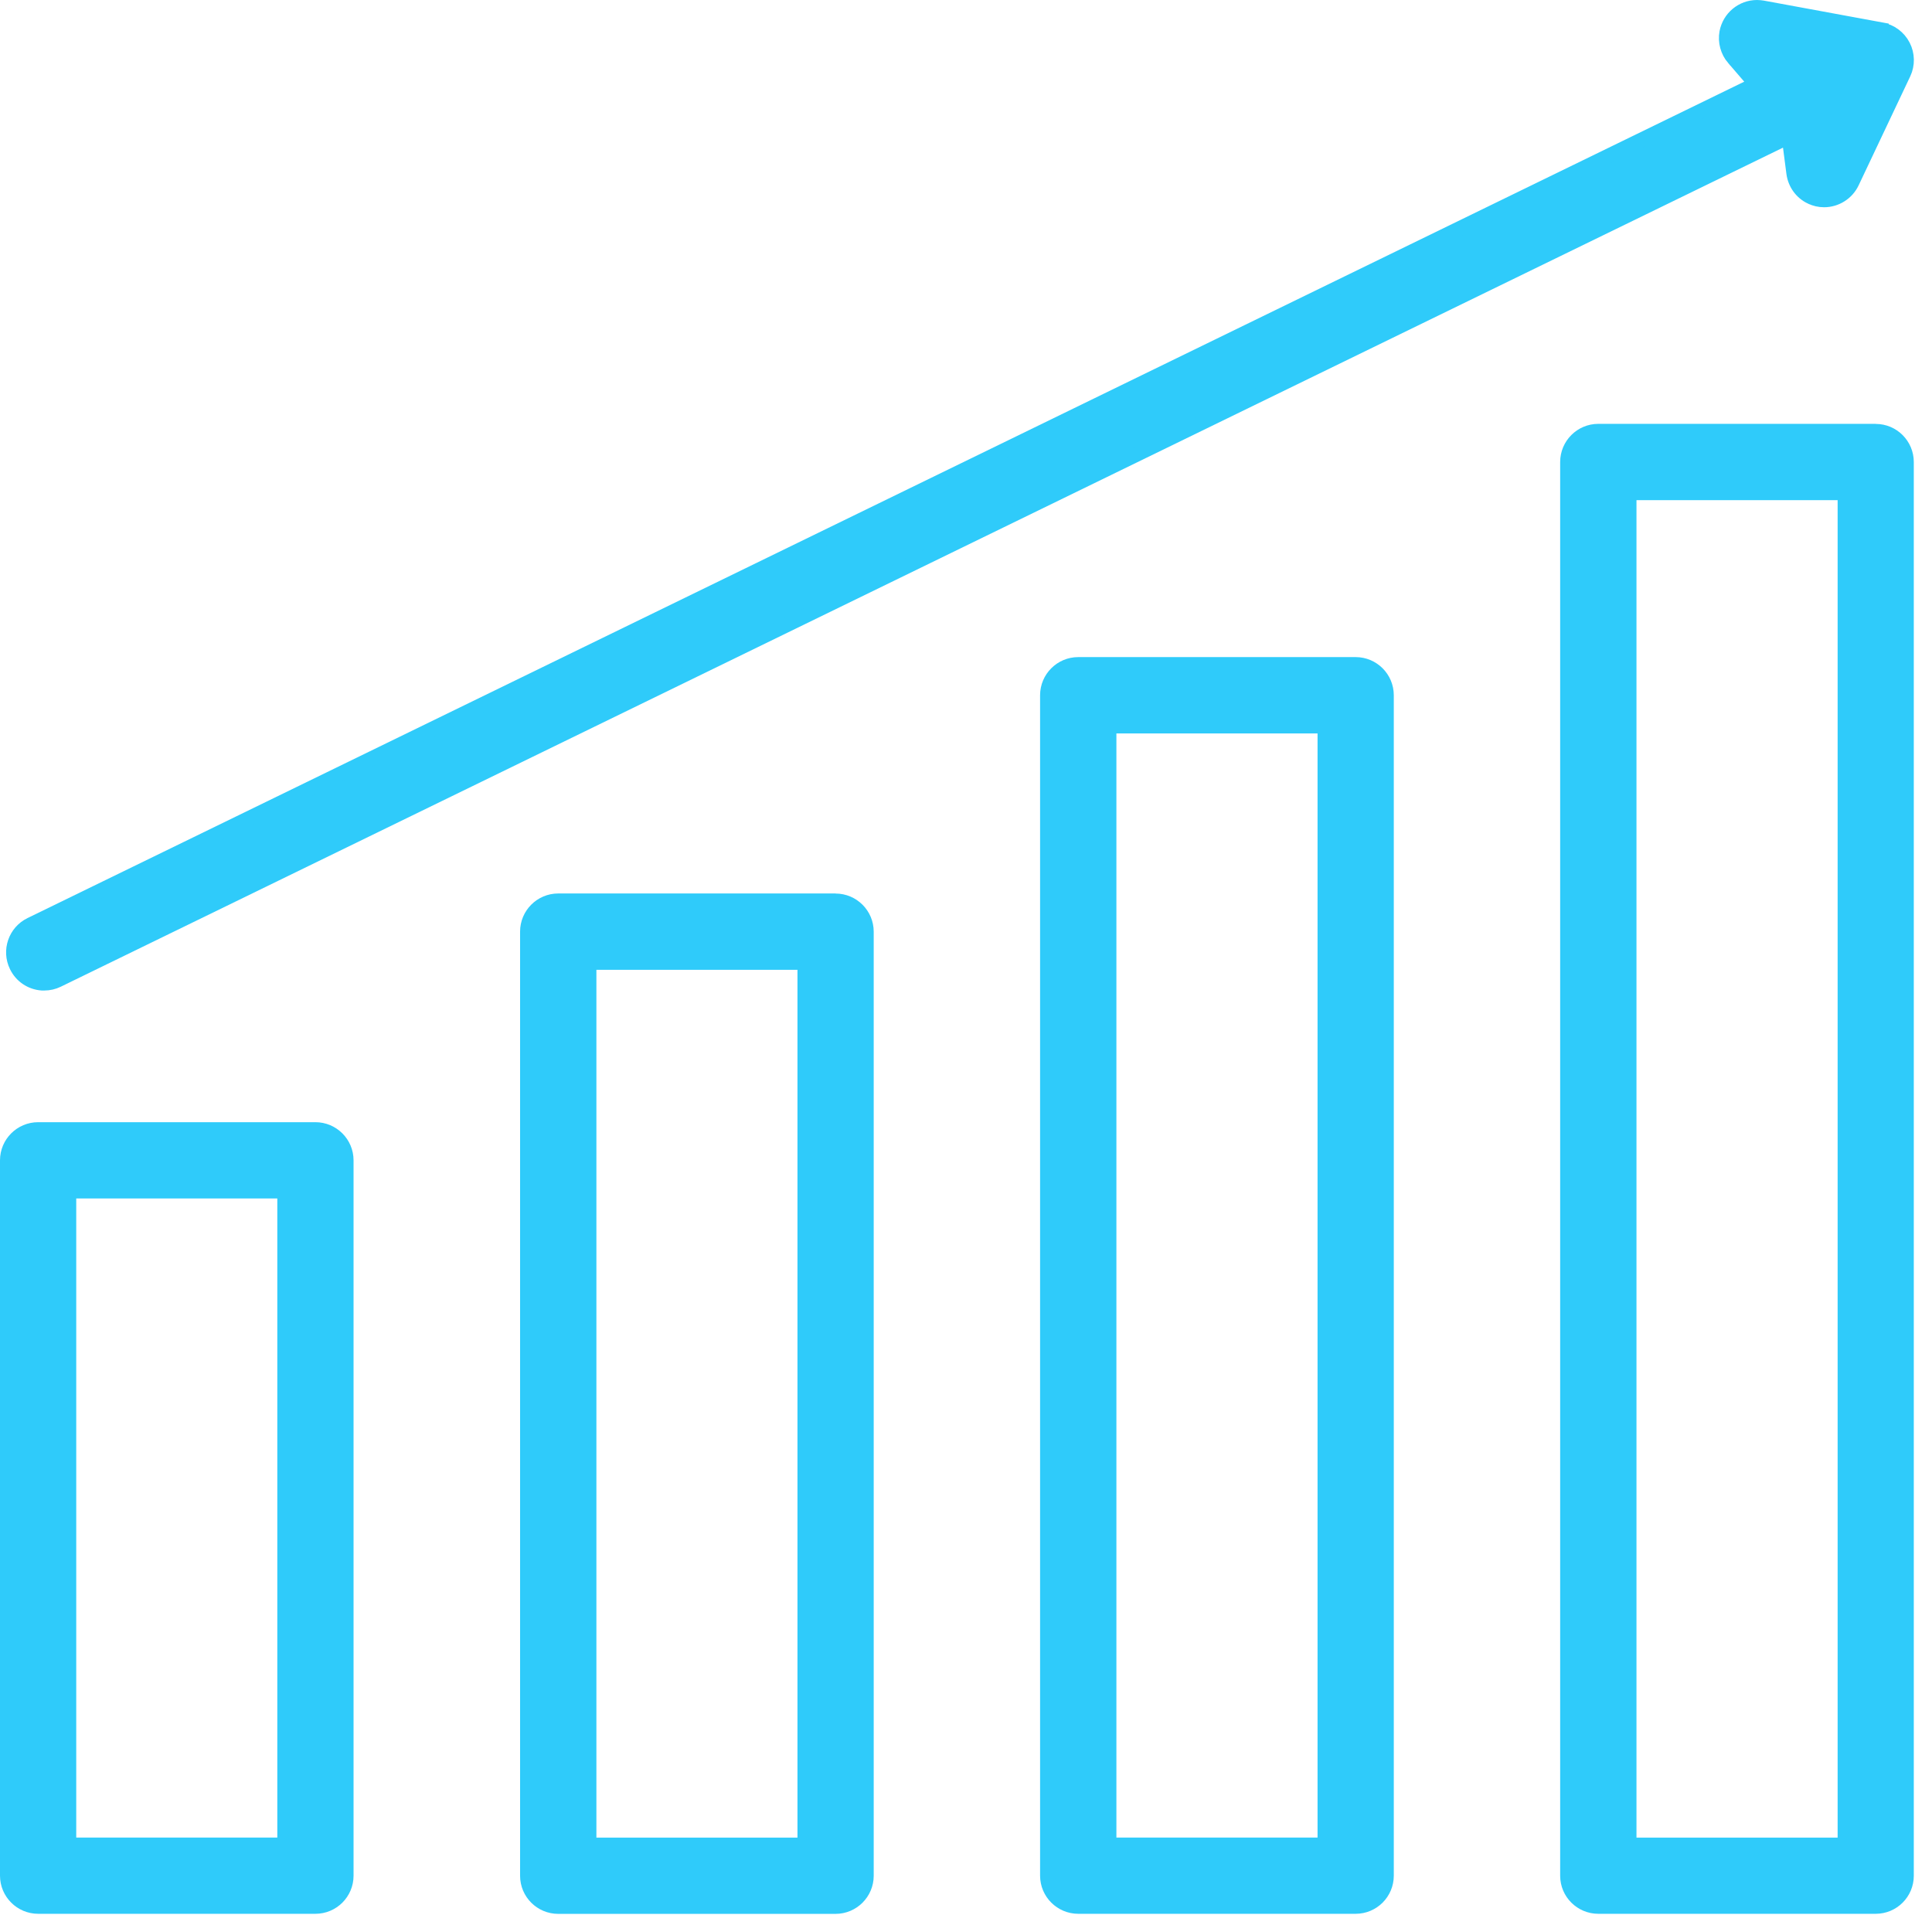
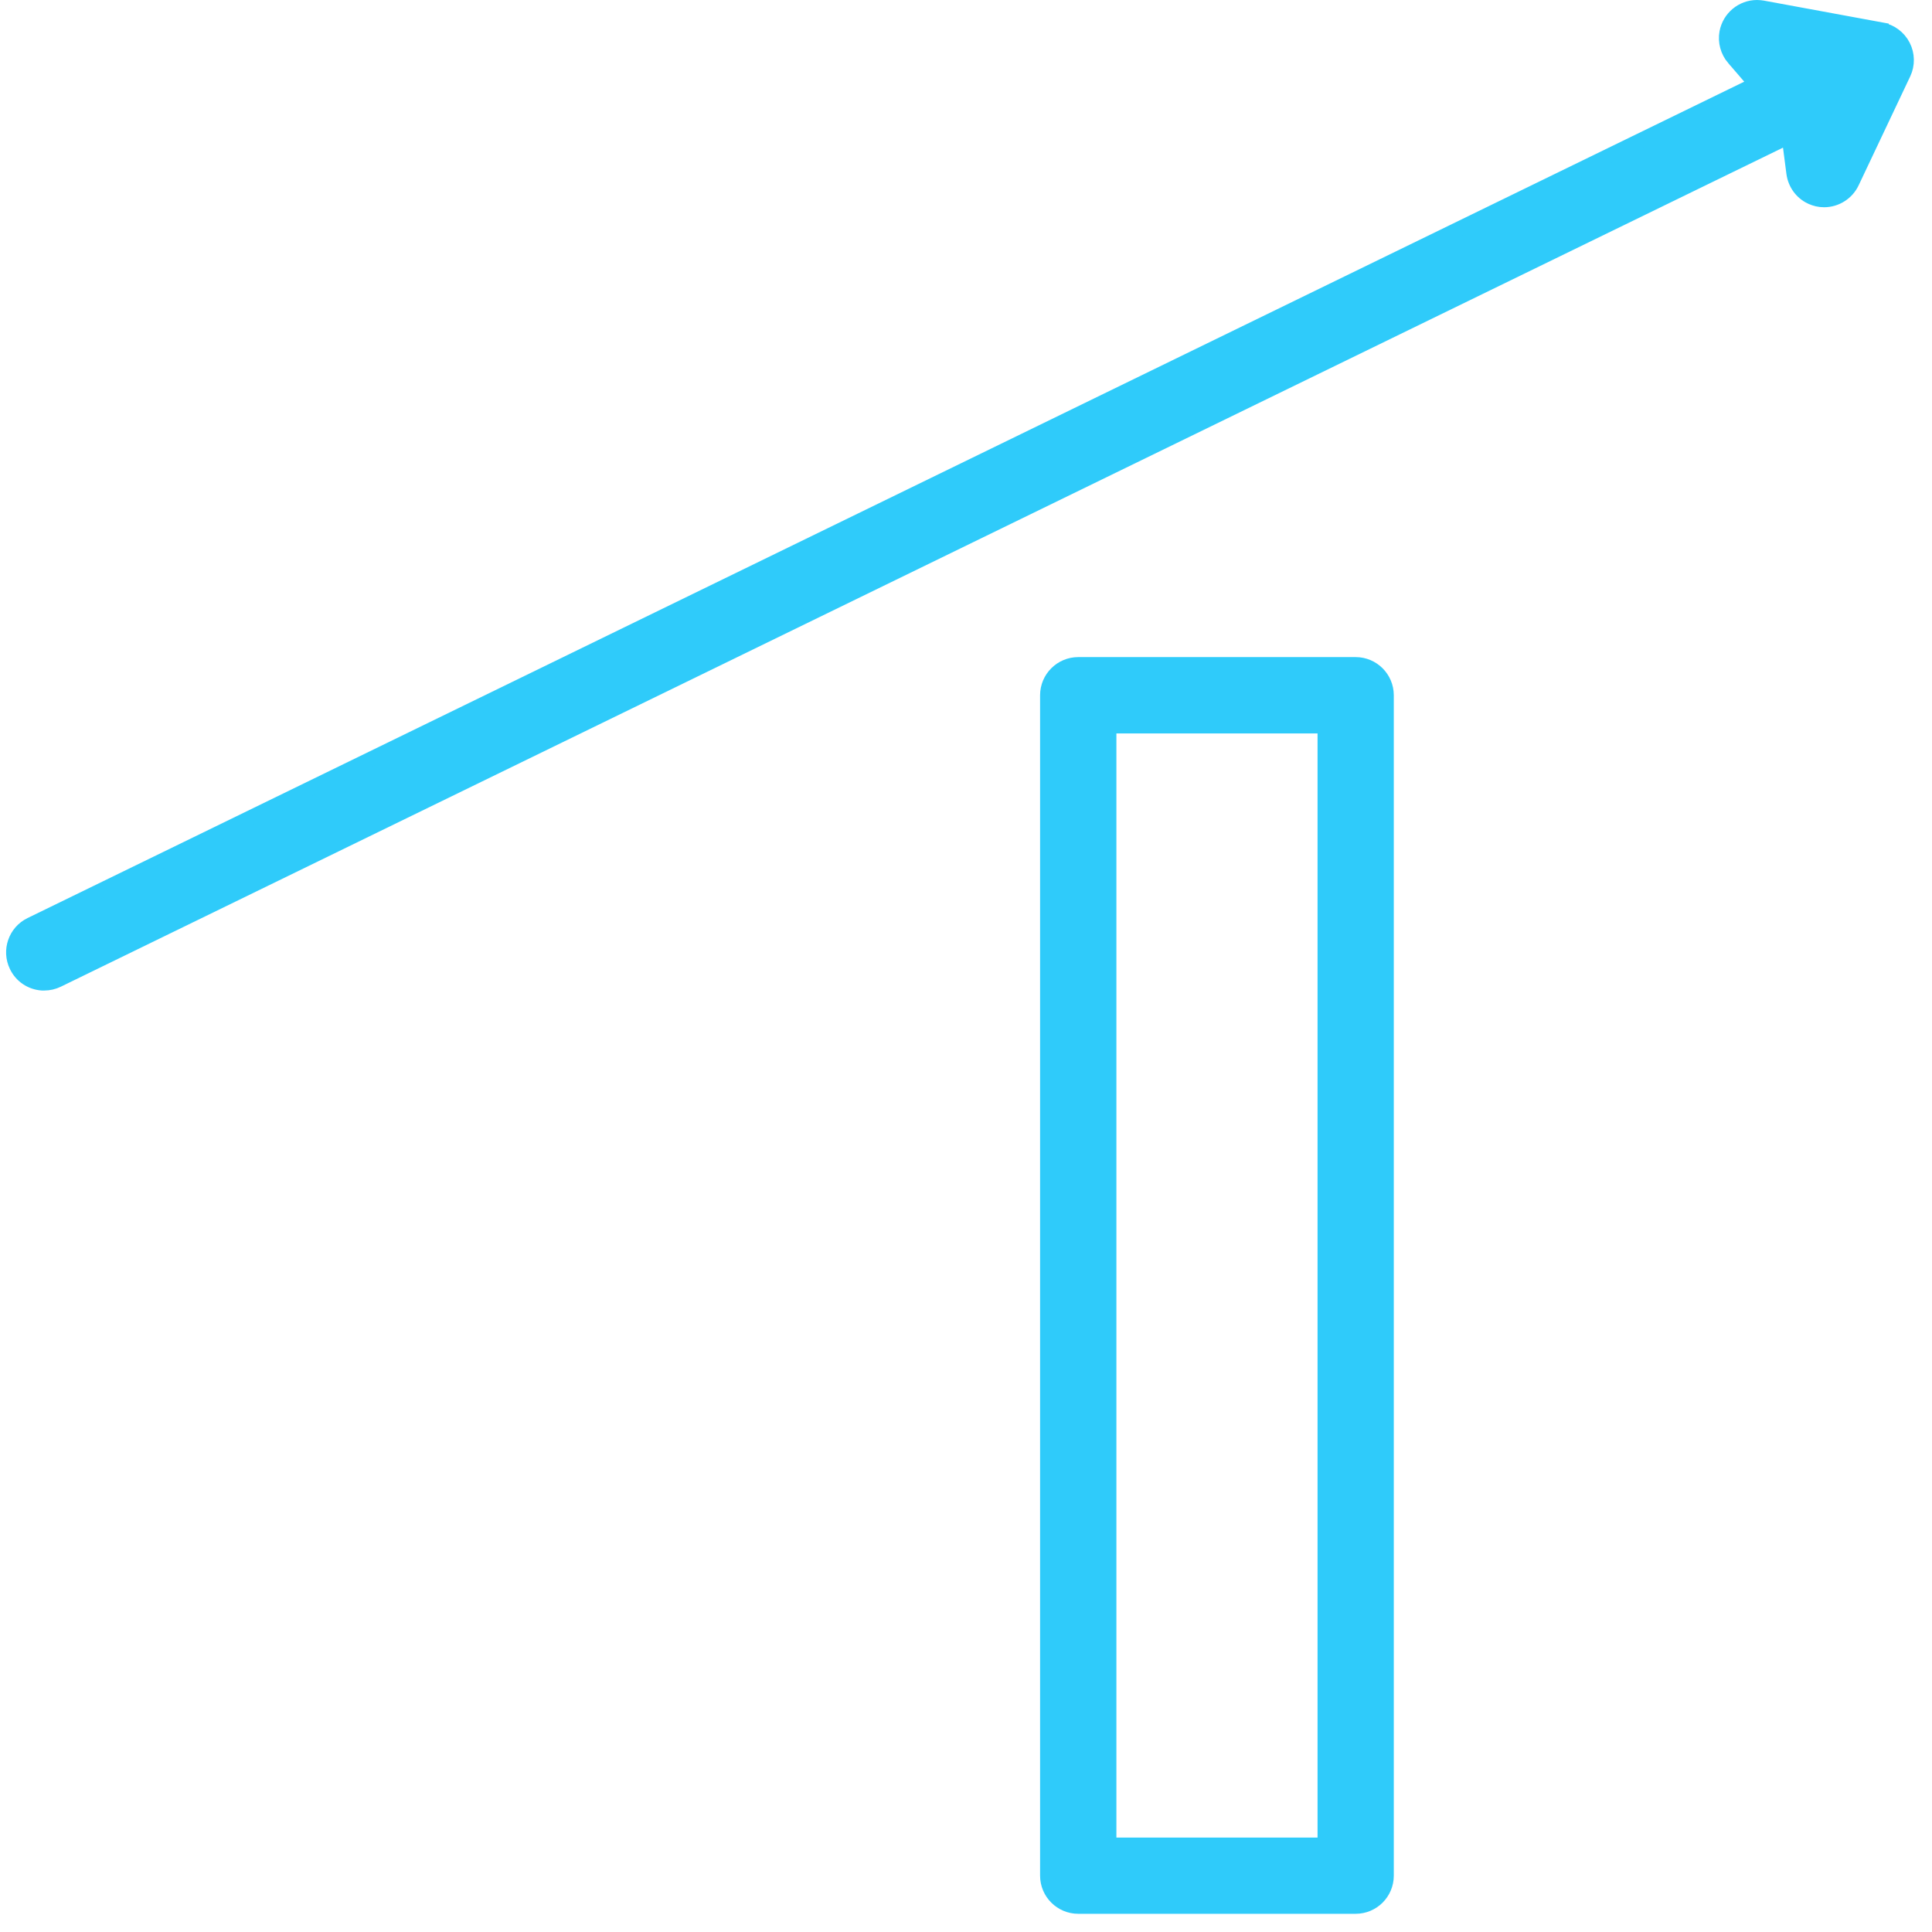
<svg xmlns="http://www.w3.org/2000/svg" width="26" height="26" viewBox="0 0 26 26" fill="none">
-   <path d="M3.832 16.128V16.028H3.732H1.026H0.926V16.128V24.729V24.829H1.026H3.732H3.832V24.729V16.128ZM0.513 15.202H4.245C4.472 15.202 4.658 15.387 4.658 15.615V25.242C4.658 25.47 4.473 25.655 4.245 25.655H0.513C0.286 25.655 0.1 25.47 0.1 25.242V15.615C0.1 15.388 0.285 15.202 0.513 15.202Z" fill="#2FCBFA" stroke="#2FCBFA" stroke-width="0.2" />
  <path d="M17.731 24.829H17.831V24.729V9.87V9.77H17.731H15.024H14.924V9.87V24.729V24.829H15.024H17.731ZM14.51 8.943H18.244C18.471 8.943 18.657 9.128 18.657 9.356V25.242C18.657 25.47 18.472 25.655 18.244 25.655H14.51C14.283 25.655 14.097 25.47 14.097 25.242V9.356C14.097 9.129 14.282 8.943 14.51 8.943Z" fill="#2FCBFA" stroke="#2FCBFA" stroke-width="0.2" />
  <path d="M0.595 13.23H0.566C0.418 13.219 0.289 13.133 0.224 12.998C0.124 12.793 0.209 12.545 0.414 12.445L0.414 12.445L23.517 1.189L23.633 1.133L23.549 1.034L23.333 0.783C23.333 0.783 23.332 0.783 23.332 0.783C23.251 0.687 23.217 0.561 23.239 0.439L23.239 0.439C23.276 0.242 23.447 0.1 23.645 0.1C23.67 0.1 23.696 0.103 23.722 0.107C23.722 0.107 23.722 0.107 23.722 0.107L25.318 0.401L25.318 0.402C25.443 0.424 25.552 0.506 25.61 0.619C25.669 0.733 25.671 0.87 25.617 0.984L25.617 0.984L24.922 2.452L24.922 2.452C24.854 2.596 24.707 2.689 24.548 2.689C24.487 2.689 24.428 2.676 24.373 2.649L24.372 2.649C24.245 2.589 24.159 2.469 24.14 2.328L24.094 1.974L24.076 1.836L23.951 1.897L0.776 13.188C0.776 13.188 0.776 13.188 0.776 13.188C0.719 13.216 0.658 13.23 0.595 13.23Z" fill="#2FCBFA" stroke="#2FCBFA" stroke-width="0.2" />
-   <path d="M21.509 5.804H25.143V5.805H25.243C25.47 5.805 25.655 5.99 25.655 6.218V25.243C25.655 25.47 25.471 25.655 25.243 25.655H21.509C21.282 25.655 21.096 25.471 21.096 25.243V6.217C21.096 5.99 21.281 5.804 21.509 5.804ZM24.73 24.83H24.83V24.73V6.731V6.631H24.73H22.023H21.923V6.731V24.73V24.83H22.023H24.73Z" fill="#2FCBFA" stroke="#2FCBFA" stroke-width="0.2" />
-   <path d="M7.512 12.124H11.145V12.125H11.245C11.472 12.125 11.658 12.31 11.658 12.538V25.243C11.658 25.47 11.473 25.656 11.245 25.656H7.512C7.284 25.656 7.099 25.471 7.099 25.243V12.537C7.099 12.31 7.284 12.124 7.512 12.124ZM10.732 24.83H10.832V24.73V13.051V12.951H10.732H8.026H7.926V13.051V24.73V24.83H8.026H10.732Z" fill="#2FCBFA" stroke="#2FCBFA" stroke-width="0.2" />
</svg>